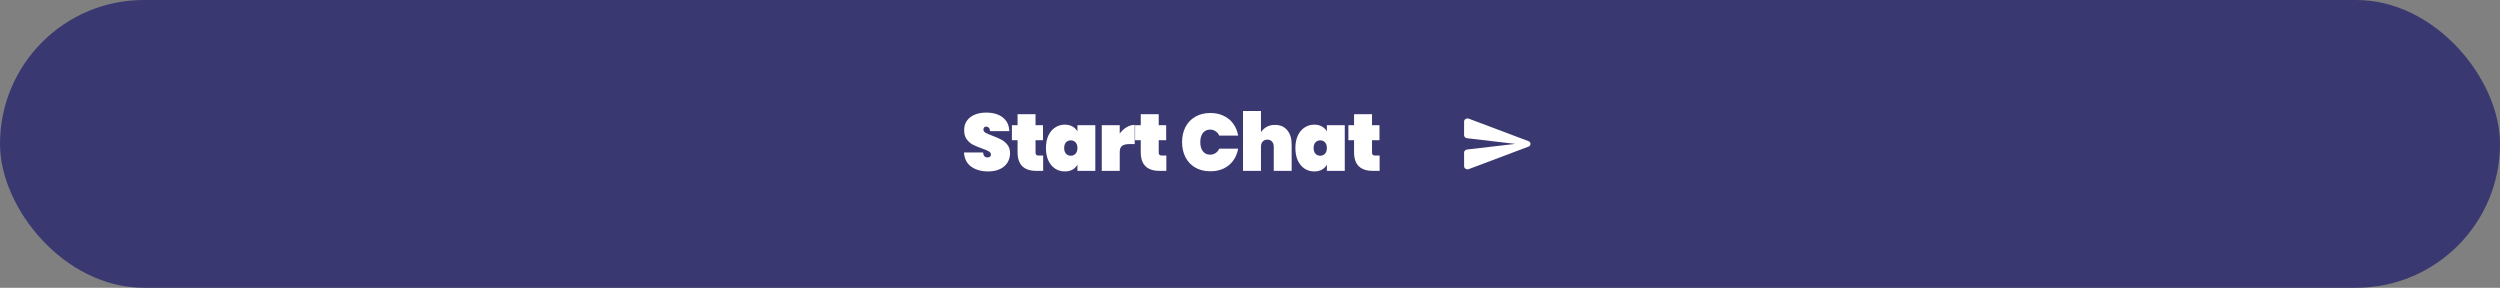
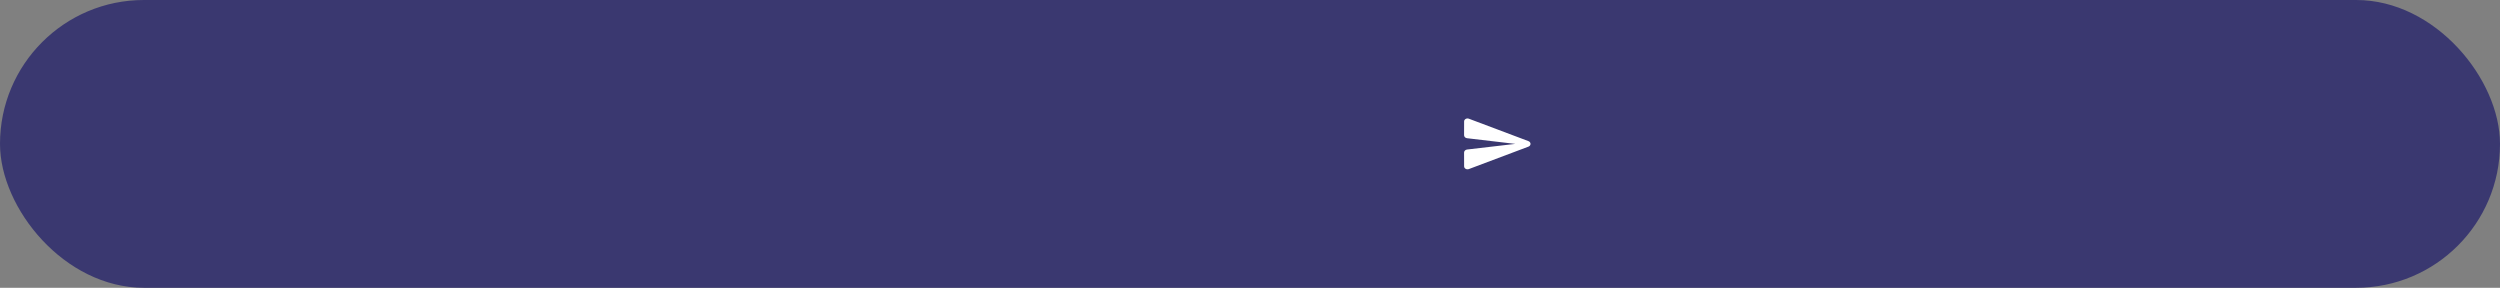
<svg xmlns="http://www.w3.org/2000/svg" width="556" height="64" viewBox="0 0 556 64" fill="none">
  <rect x="0" y="0" width="556" height="64" fill="#808080" stroke="none" />
  <rect width="556" height="64" rx="32" fill="#3A3870" />
-   <path d="M219.774 38.126C218.25 38.126 216.99 37.772 215.994 37.064C215.01 36.344 214.476 35.294 214.392 33.914H218.64C218.7 34.646 219.024 35.012 219.612 35.012C219.828 35.012 220.008 34.964 220.152 34.868C220.308 34.76 220.386 34.598 220.386 34.382C220.386 34.082 220.224 33.842 219.9 33.662C219.576 33.47 219.072 33.254 218.388 33.014C217.572 32.726 216.894 32.444 216.354 32.168C215.826 31.892 215.37 31.49 214.986 30.962C214.602 30.434 214.416 29.756 214.428 28.928C214.428 28.1 214.638 27.398 215.058 26.822C215.49 26.234 216.072 25.79 216.804 25.49C217.548 25.19 218.382 25.04 219.306 25.04C220.866 25.04 222.102 25.4 223.014 26.12C223.938 26.84 224.424 27.854 224.472 29.162H220.17C220.158 28.802 220.068 28.544 219.9 28.388C219.732 28.232 219.528 28.154 219.288 28.154C219.12 28.154 218.982 28.214 218.874 28.334C218.766 28.442 218.712 28.598 218.712 28.802C218.712 29.09 218.868 29.33 219.18 29.522C219.504 29.702 220.014 29.924 220.71 30.188C221.514 30.488 222.174 30.776 222.69 31.052C223.218 31.328 223.674 31.712 224.058 32.204C224.442 32.696 224.634 33.314 224.634 34.058C224.634 34.838 224.442 35.54 224.058 36.164C223.674 36.776 223.116 37.256 222.384 37.604C221.652 37.952 220.782 38.126 219.774 38.126ZM231.996 34.598V38H230.484C227.7 38 226.308 36.614 226.308 33.842V31.178H225.048V27.848H226.308V25.4H230.304V27.848H231.96V31.178H230.304V33.914C230.304 34.154 230.358 34.328 230.466 34.436C230.586 34.544 230.778 34.598 231.042 34.598H231.996ZM232.618 32.924C232.618 31.856 232.798 30.932 233.158 30.152C233.53 29.36 234.034 28.76 234.67 28.352C235.306 27.932 236.02 27.722 236.812 27.722C237.472 27.722 238.042 27.86 238.522 28.136C239.002 28.4 239.368 28.766 239.62 29.234V27.848H243.598V38H239.62V36.614C239.368 37.082 239.002 37.454 238.522 37.73C238.042 37.994 237.472 38.126 236.812 38.126C236.02 38.126 235.306 37.922 234.67 37.514C234.034 37.094 233.53 36.494 233.158 35.714C232.798 34.922 232.618 33.992 232.618 32.924ZM239.62 32.924C239.62 32.384 239.482 31.964 239.206 31.664C238.93 31.364 238.576 31.214 238.144 31.214C237.712 31.214 237.358 31.364 237.082 31.664C236.806 31.964 236.668 32.384 236.668 32.924C236.668 33.464 236.806 33.884 237.082 34.184C237.358 34.484 237.712 34.634 238.144 34.634C238.576 34.634 238.93 34.484 239.206 34.184C239.482 33.884 239.62 33.464 239.62 32.924ZM249.028 29.72C249.436 29.132 249.934 28.664 250.522 28.316C251.11 27.956 251.722 27.776 252.358 27.776V32.042H251.224C250.468 32.042 249.91 32.174 249.55 32.438C249.202 32.702 249.028 33.17 249.028 33.842V38H245.032V27.848H249.028V29.72ZM259.392 34.598V38H257.88C255.096 38 253.704 36.614 253.704 33.842V31.178H252.444V27.848H253.704V25.4H257.7V27.848H259.356V31.178H257.7V33.914C257.7 34.154 257.754 34.328 257.862 34.436C257.982 34.544 258.174 34.598 258.438 34.598H259.392ZM262.893 31.61C262.893 30.35 263.145 29.228 263.649 28.244C264.165 27.26 264.897 26.498 265.845 25.958C266.793 25.406 267.909 25.13 269.193 25.13C270.297 25.13 271.281 25.34 272.145 25.76C273.021 26.168 273.729 26.75 274.269 27.506C274.821 28.262 275.187 29.144 275.367 30.152H271.155C270.963 29.732 270.687 29.408 270.327 29.18C269.979 28.94 269.577 28.82 269.121 28.82C268.449 28.82 267.915 29.072 267.519 29.576C267.135 30.08 266.943 30.758 266.943 31.61C266.943 32.462 267.135 33.14 267.519 33.644C267.915 34.148 268.449 34.4 269.121 34.4C269.577 34.4 269.979 34.286 270.327 34.058C270.687 33.818 270.963 33.488 271.155 33.068H275.367C275.187 34.076 274.821 34.958 274.269 35.714C273.729 36.47 273.021 37.058 272.145 37.478C271.281 37.886 270.297 38.09 269.193 38.09C267.909 38.09 266.793 37.82 265.845 37.28C264.897 36.728 264.165 35.96 263.649 34.976C263.145 33.992 262.893 32.87 262.893 31.61ZM283.555 27.776C284.719 27.776 285.625 28.166 286.273 28.946C286.933 29.726 287.263 30.782 287.263 32.114V38H283.285V32.618C283.285 32.138 283.153 31.76 282.889 31.484C282.637 31.196 282.295 31.052 281.863 31.052C281.419 31.052 281.071 31.196 280.819 31.484C280.567 31.76 280.441 32.138 280.441 32.618V38H276.445V24.68H280.441V29.396C280.753 28.916 281.167 28.526 281.683 28.226C282.211 27.926 282.835 27.776 283.555 27.776ZM288.096 32.924C288.096 31.856 288.276 30.932 288.636 30.152C289.008 29.36 289.512 28.76 290.148 28.352C290.784 27.932 291.498 27.722 292.29 27.722C292.95 27.722 293.52 27.86 294 28.136C294.48 28.4 294.846 28.766 295.098 29.234V27.848H299.076V38H295.098V36.614C294.846 37.082 294.48 37.454 294 37.73C293.52 37.994 292.95 38.126 292.29 38.126C291.498 38.126 290.784 37.922 290.148 37.514C289.512 37.094 289.008 36.494 288.636 35.714C288.276 34.922 288.096 33.992 288.096 32.924ZM295.098 32.924C295.098 32.384 294.96 31.964 294.684 31.664C294.408 31.364 294.054 31.214 293.622 31.214C293.19 31.214 292.836 31.364 292.56 31.664C292.284 31.964 292.146 32.384 292.146 32.924C292.146 33.464 292.284 33.884 292.56 34.184C292.836 34.484 293.19 34.634 293.622 34.634C294.054 34.634 294.408 34.484 294.684 34.184C294.96 33.884 295.098 33.464 295.098 32.924ZM306.829 34.598V38H305.317C302.533 38 301.141 36.614 301.141 33.842V31.178H299.881V27.848H301.141V25.4H305.137V27.848H306.793V31.178H305.137V33.914C305.137 34.154 305.191 34.328 305.299 34.436C305.419 34.544 305.611 34.598 305.875 34.598H306.829Z" fill="white" />
  <path d="M326.675 37.6L339.926 32.613C340.541 32.38 340.541 31.62 339.926 31.387L326.675 26.4C326.174 26.207 325.62 26.533 325.62 27.007L325.612 30.08C325.612 30.413 325.893 30.7 326.273 30.74L337.002 32L326.273 33.253C325.893 33.3 325.612 33.587 325.612 33.92L325.62 36.993C325.62 37.467 326.174 37.793 326.675 37.6Z" fill="white" />
</svg>